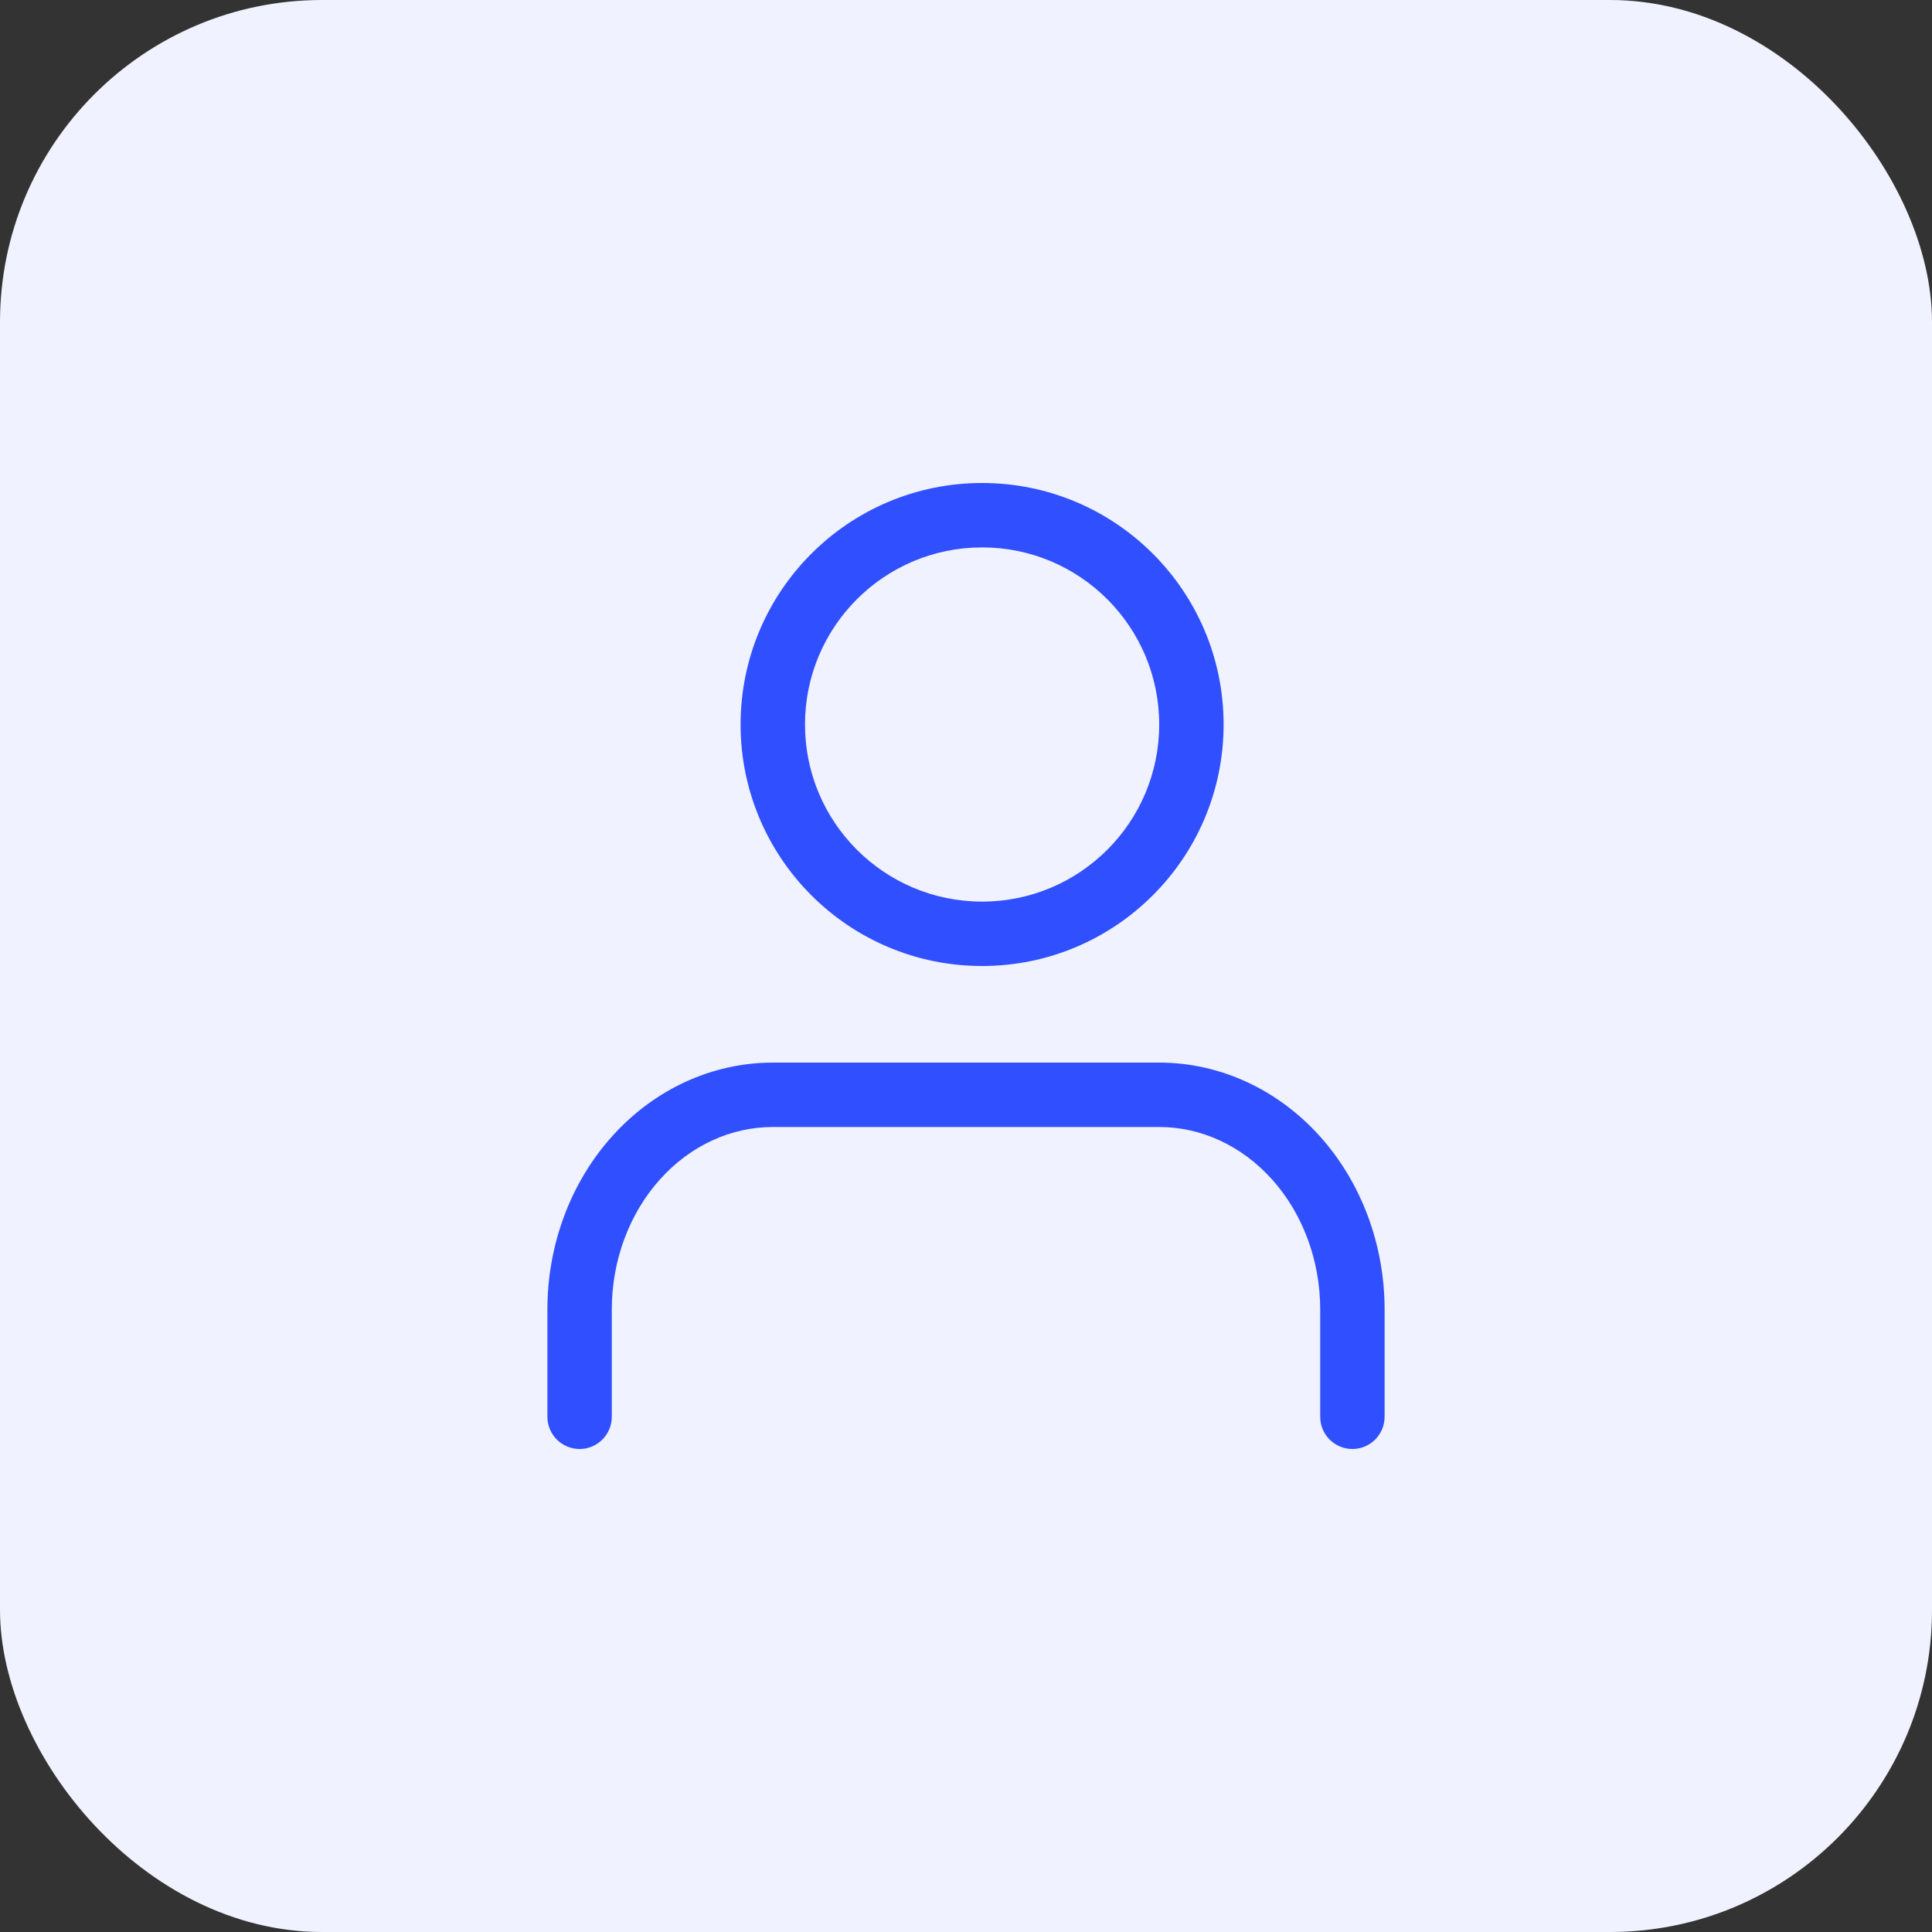
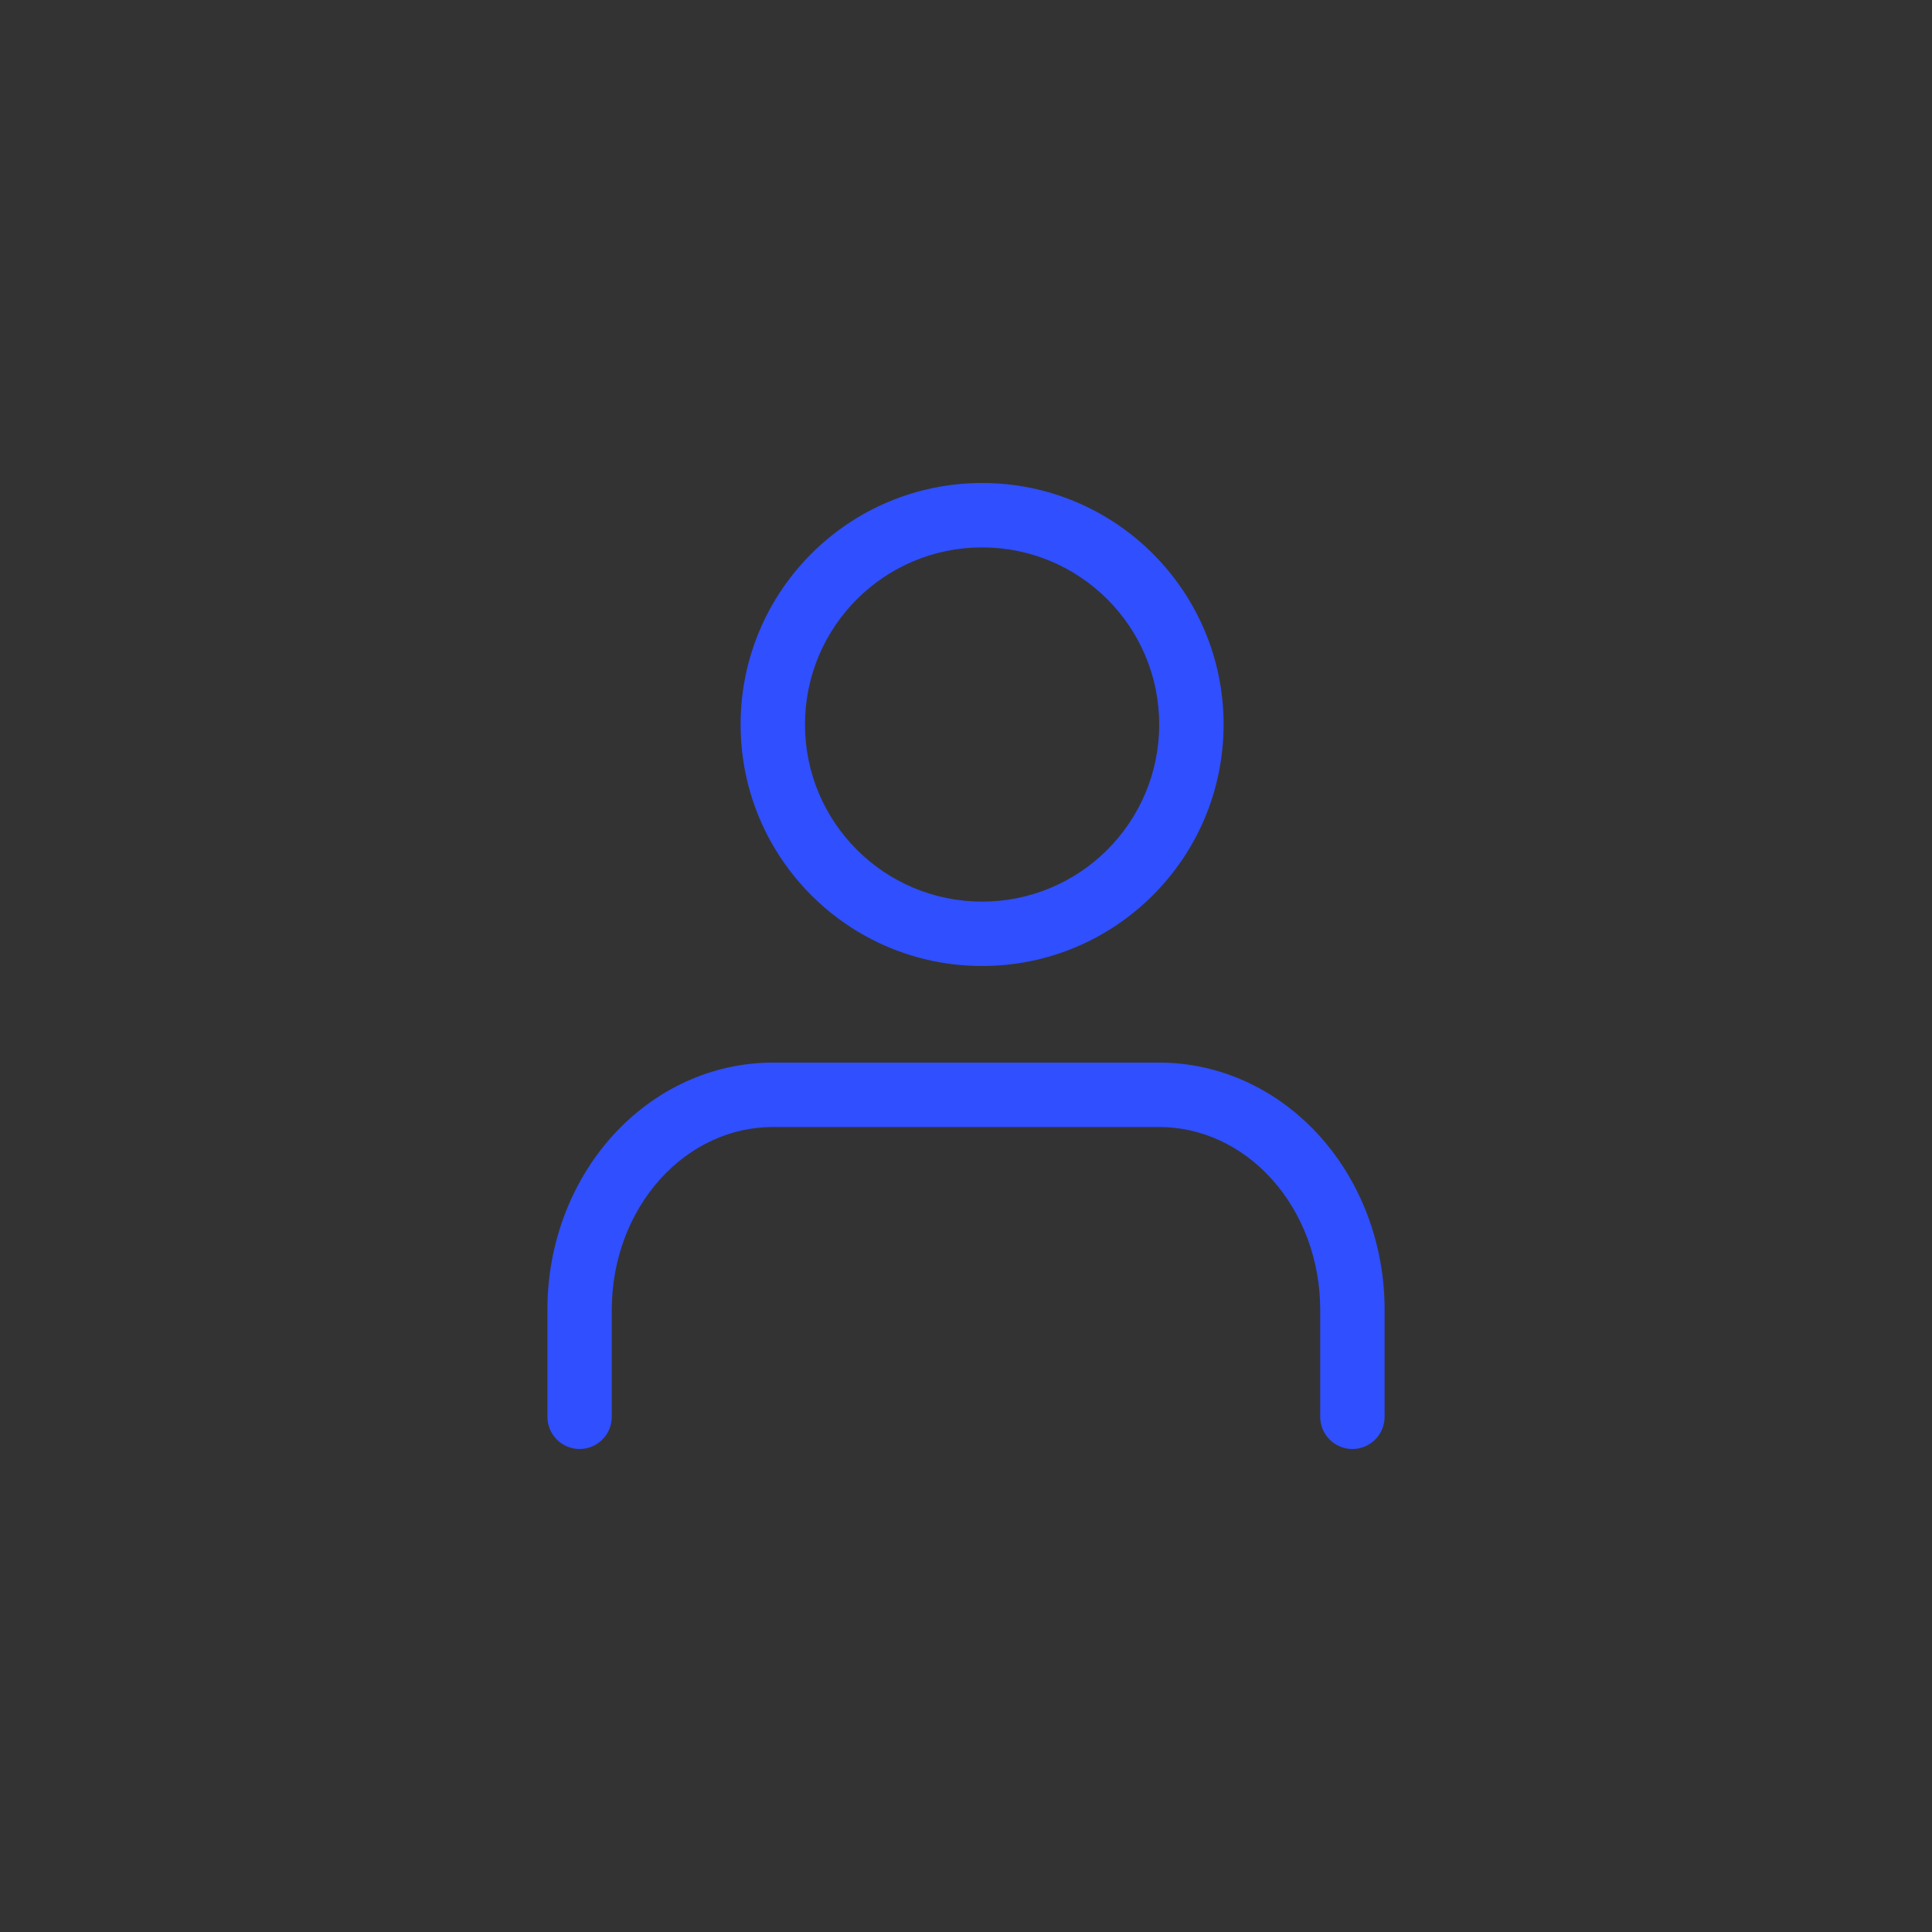
<svg xmlns="http://www.w3.org/2000/svg" width="60" height="60" viewBox="0 0 60 60" fill="none">
  <rect x="0" y="0" width="60" height="60" fill="#333333" stroke="none" />
-   <rect width="60" height="60" rx="10" fill="#F0F2FF" />
  <path fill-rule="evenodd" clip-rule="evenodd" d="M19.014 35.284C20.317 33.836 22.107 33 24 33H36C37.893 33 39.683 33.836 40.986 35.284C42.285 36.728 43 38.665 43 40.667V44C43 44.552 42.552 45 42 45C41.448 45 41 44.552 41 44V40.667C41 39.132 40.45 37.678 39.499 36.622C38.552 35.569 37.29 35 36 35H24C22.71 35 21.448 35.569 20.501 36.622C19.55 37.678 19 39.132 19 40.667V44C19 44.552 18.552 45 18 45C17.448 45 17 44.552 17 44V40.667C17 38.665 17.715 36.728 19.014 35.284Z" fill="#304FFE" />
  <path fill-rule="evenodd" clip-rule="evenodd" d="M30.5 17C27.462 17 25 19.462 25 22.5C25 25.538 27.462 28 30.5 28C33.538 28 36 25.538 36 22.5C36 19.462 33.538 17 30.5 17ZM23 22.5C23 18.358 26.358 15 30.5 15C34.642 15 38 18.358 38 22.5C38 26.642 34.642 30 30.5 30C26.358 30 23 26.642 23 22.5Z" fill="#304FFE" />
</svg>